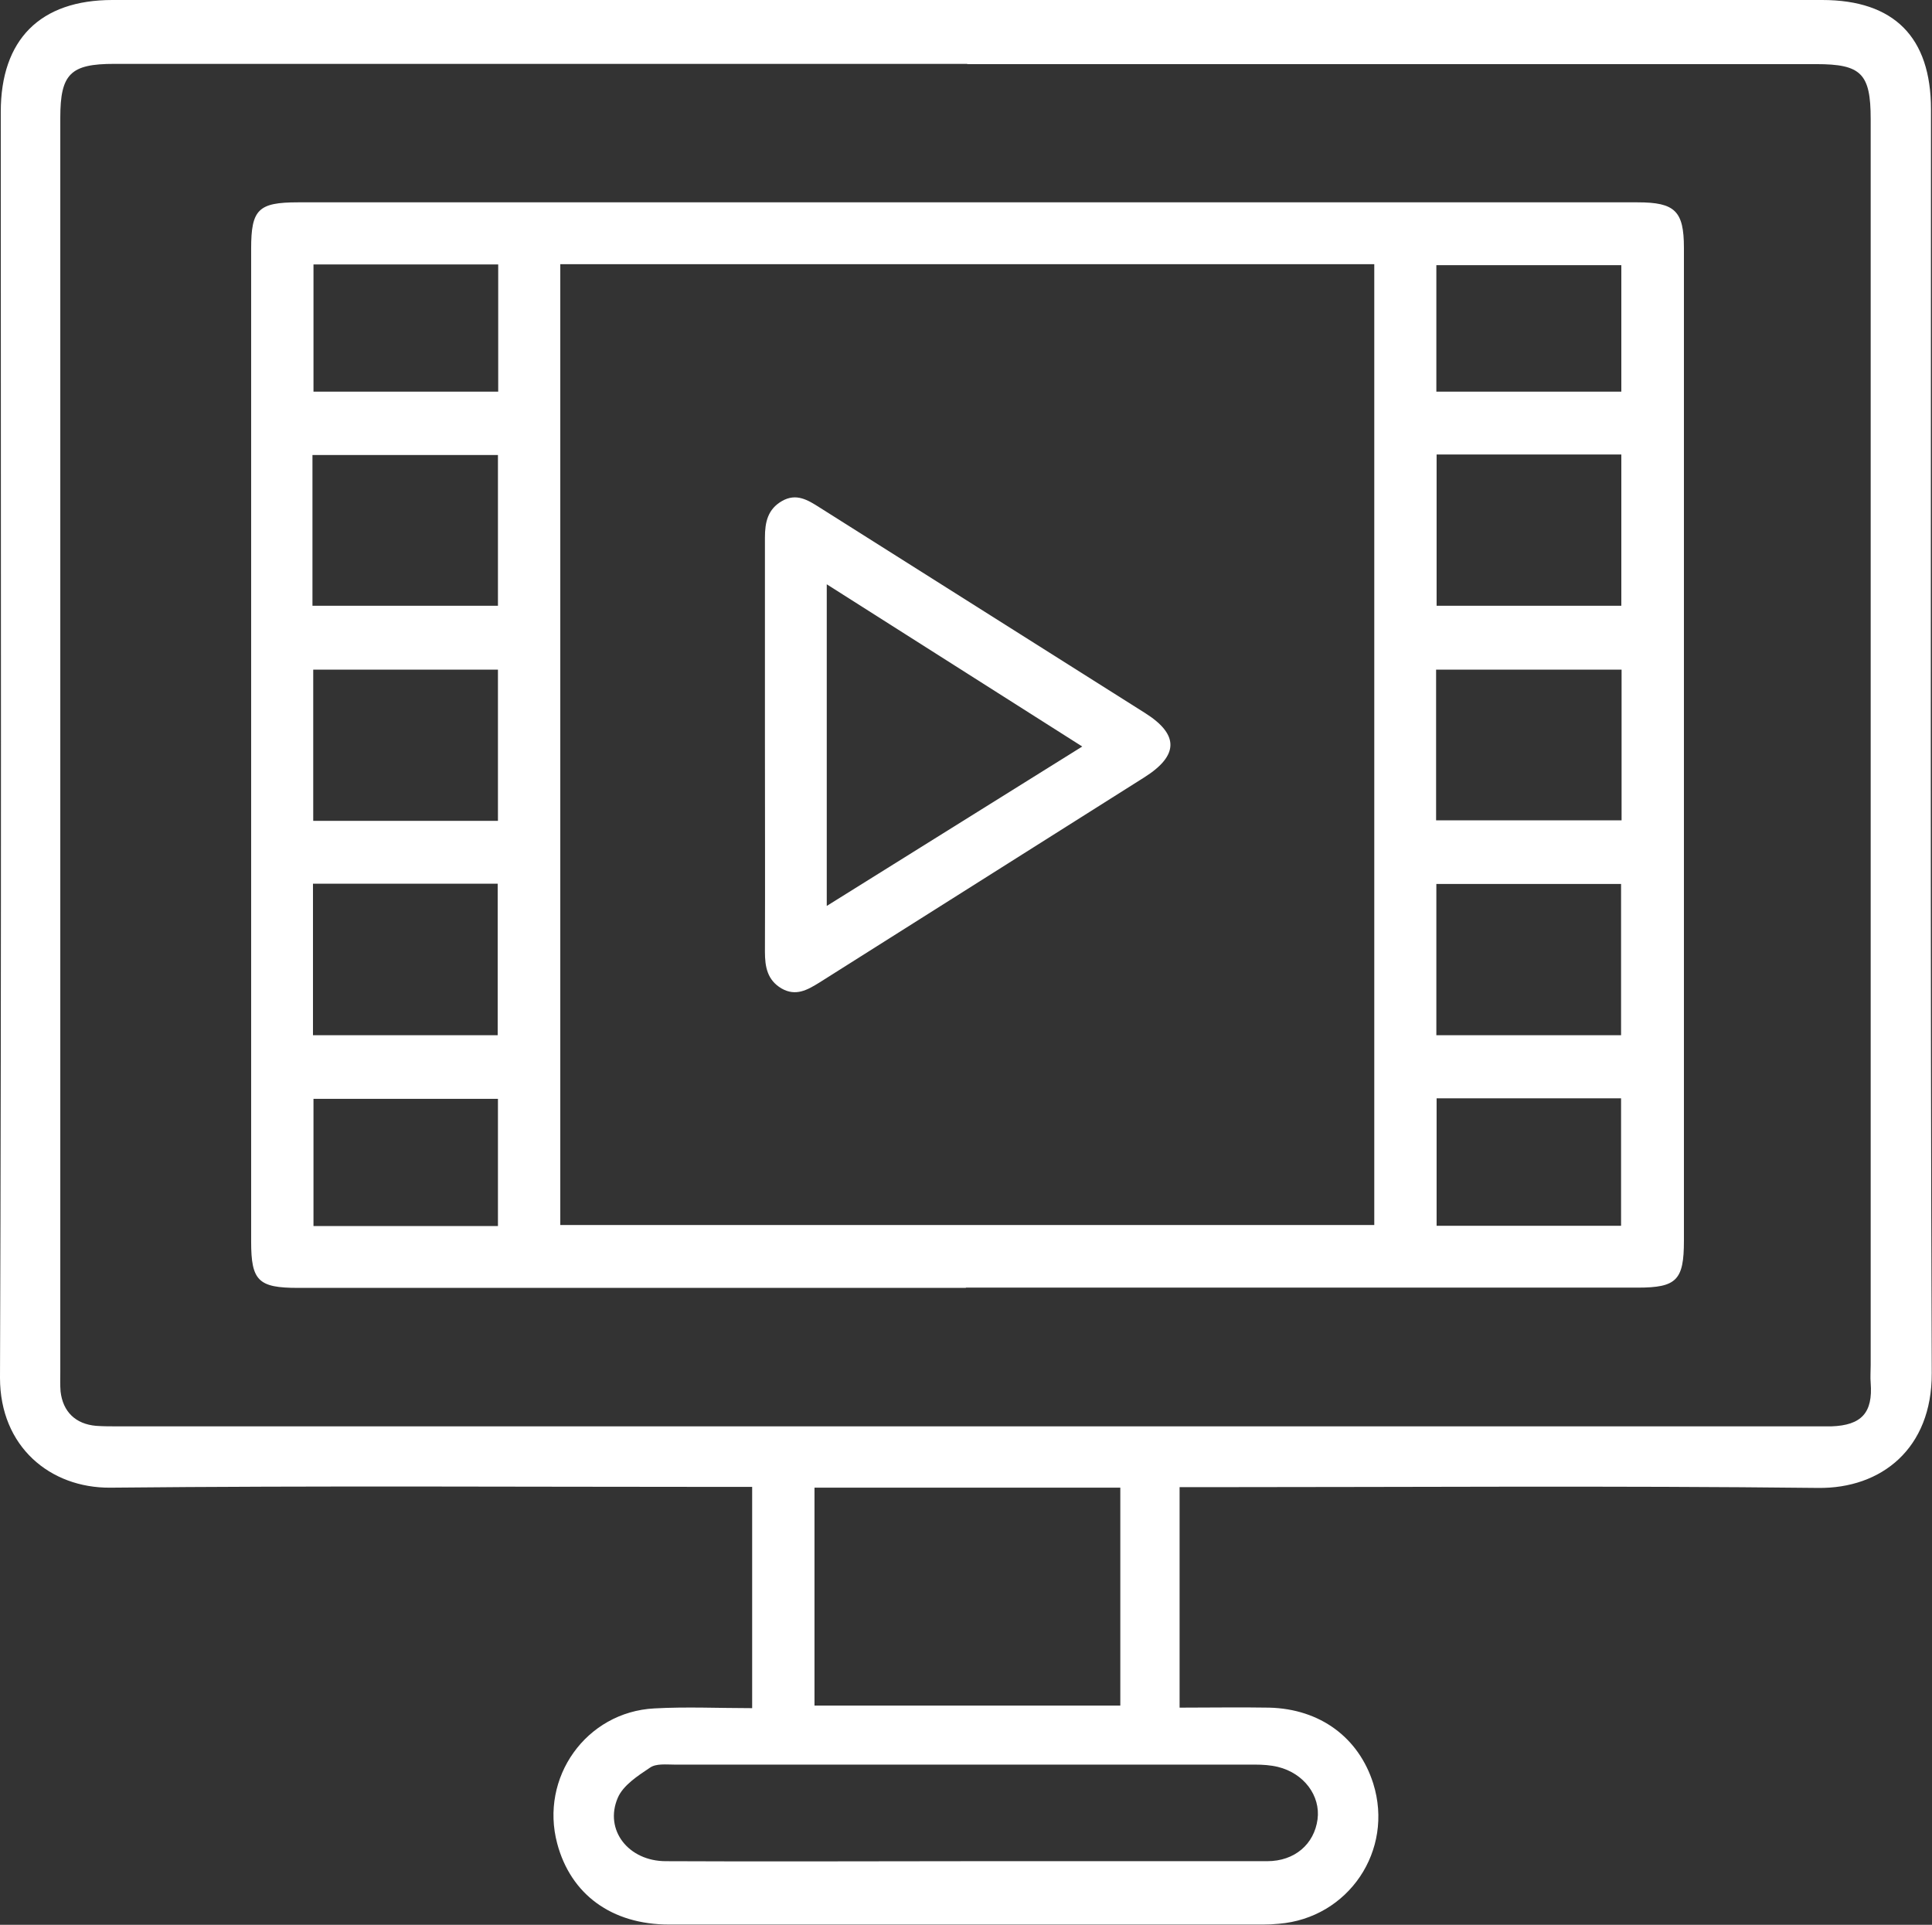
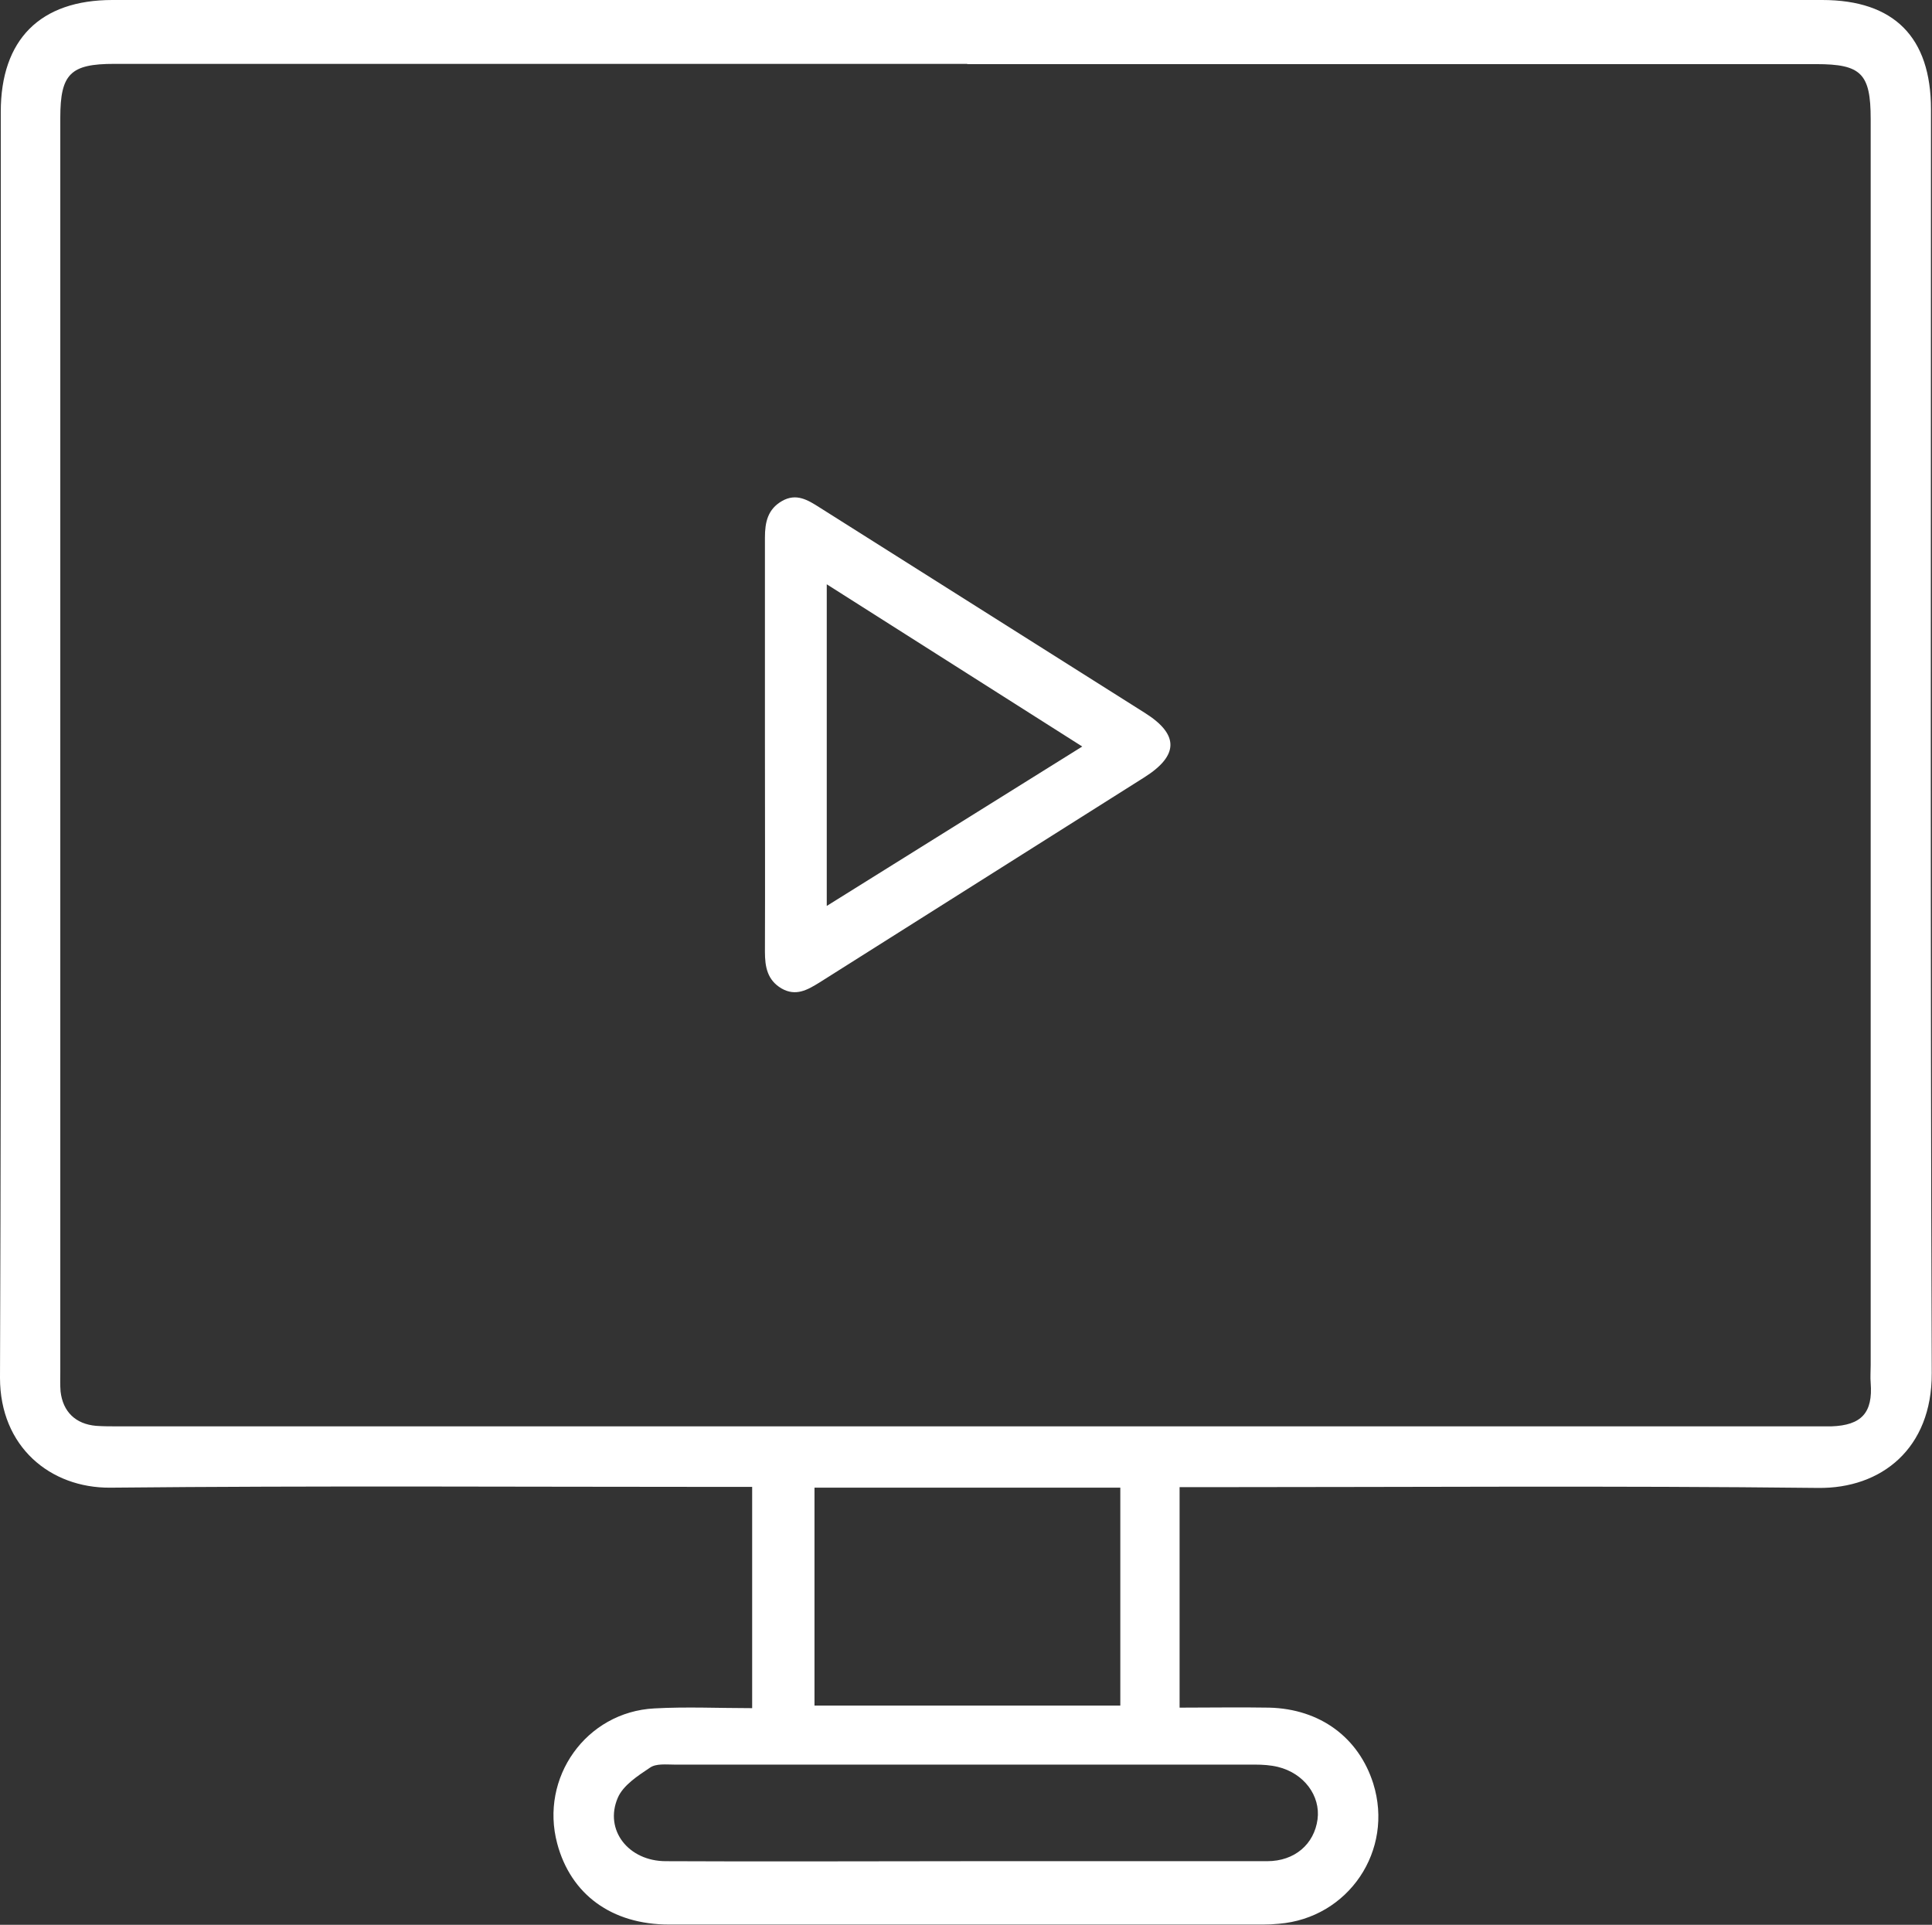
<svg xmlns="http://www.w3.org/2000/svg" id="Capa_2" data-name="Capa 2" viewBox="0 0 75.62 75.34">
  <rect x="0" y="0" width="75.62" height="75.34" fill="#333333" stroke="none" />
  <defs>
    <style>      .cls-1 {        fill: #fff;      }    </style>
  </defs>
  <g id="Capa_1-2" data-name="Capa 1">
    <g>
      <path class="cls-1" d="m46.17,58.2v8.64c1.19,0,2.35-.02,3.51,0,1.99.05,3.5,1.17,4.07,2.97.82,2.62-.97,5.27-3.7,5.49-.2.02-.41.03-.61.03-7.75,0-15.5,0-23.25,0-2.25,0-3.85-1.18-4.38-3.17-.69-2.58,1.13-5.15,3.8-5.29,1.26-.07,2.53-.01,3.83-.01v-8.66h-.88c-8.08,0-16.16-.05-24.24.03C1.96,58.25,0,56.62,0,53.93.06,37.41.03,20.9.03,4.38.03,1.55,1.57,0,4.4,0c22.31,0,44.61,0,66.92,0,2.81,0,4.26,1.45,4.26,4.28,0,16.49-.03,32.98.03,49.47.01,2.95-1.97,4.52-4.45,4.49-8-.09-16.01-.03-24.01-.03h-.99ZM37.86,2.5c-11.13,0-22.26,0-33.39,0-1.71,0-2.11.39-2.11,2.11,0,16.36,0,32.73,0,49.09,0,.25-.01.51.01.76.09.8.59,1.28,1.39,1.35.28.02.56.02.84.02,22.16,0,44.31,0,66.47,0,.2,0,.41,0,.61,0,1.18-.04,1.63-.53,1.54-1.7-.02-.23,0-.46,0-.69,0-16.26,0-32.52,0-48.78,0-1.78-.37-2.15-2.13-2.15-11.08,0-22.16,0-33.23,0Zm-5.98,55.73v8.53h11.97v-8.53h-11.97Zm5.98,14.62c3.91,0,7.82,0,11.74,0,1.08,0,1.84-.67,1.97-1.64.12-.92-.53-1.8-1.55-2.05-.29-.07-.6-.09-.9-.09-7.57,0-15.14,0-22.71,0-.33,0-.73-.05-.97.12-.48.32-1.05.69-1.26,1.18-.54,1.26.42,2.48,1.88,2.48,3.94.02,7.87,0,11.81,0Z" />
-       <path class="cls-1" d="m37.8,50.41c-8.71,0-17.43,0-26.14,0-1.55,0-1.83-.28-1.83-1.81,0-12.96,0-25.91,0-38.87,0-1.53.28-1.81,1.83-1.81,17.48,0,34.96,0,52.44,0,1.46,0,1.81.34,1.81,1.78,0,12.96,0,25.91,0,38.87,0,1.54-.29,1.83-1.81,1.83-8.76,0-17.53,0-26.29,0ZM21.93,10.34v37.61h31.86V10.34h-31.86Zm-9.7,13.37h7.26v-5.9h-7.26v5.9Zm44-5.92v5.92h7.23v-5.92h-7.23Zm-36.74,14.34v-5.92h-7.23v5.92h7.23Zm36.72-.02h7.26v-5.9h-7.26v5.9Zm-43.96,8.41h7.23v-5.93h-7.23v5.93Zm43.97,0h7.23v-5.92h-7.23v5.92ZM12.27,10.35v4.98h7.23v-4.98h-7.23Zm43.95,4.98h7.24v-4.95h-7.24v4.95ZM19.49,47.99v-4.98h-7.22v4.98h7.22Zm43.96-.01v-4.99h-7.22v4.99h7.22Z" />
      <path class="cls-1" d="m29.94,29.11c0-2.69,0-5.38,0-8.07,0-.6.11-1.11.67-1.43.56-.32,1.01-.04,1.48.26,4.24,2.68,8.49,5.36,12.73,8.04,1.33.84,1.32,1.66-.02,2.51-4.24,2.68-8.49,5.36-12.73,8.04-.47.29-.92.55-1.48.23-.56-.33-.65-.85-.65-1.44.01-2.72,0-5.43,0-8.15Zm2.42,6.35c3.4-2.12,6.65-4.15,10-6.24-3.37-2.14-6.63-4.21-10-6.35v12.59Z" />
    </g>
  </g>
</svg>